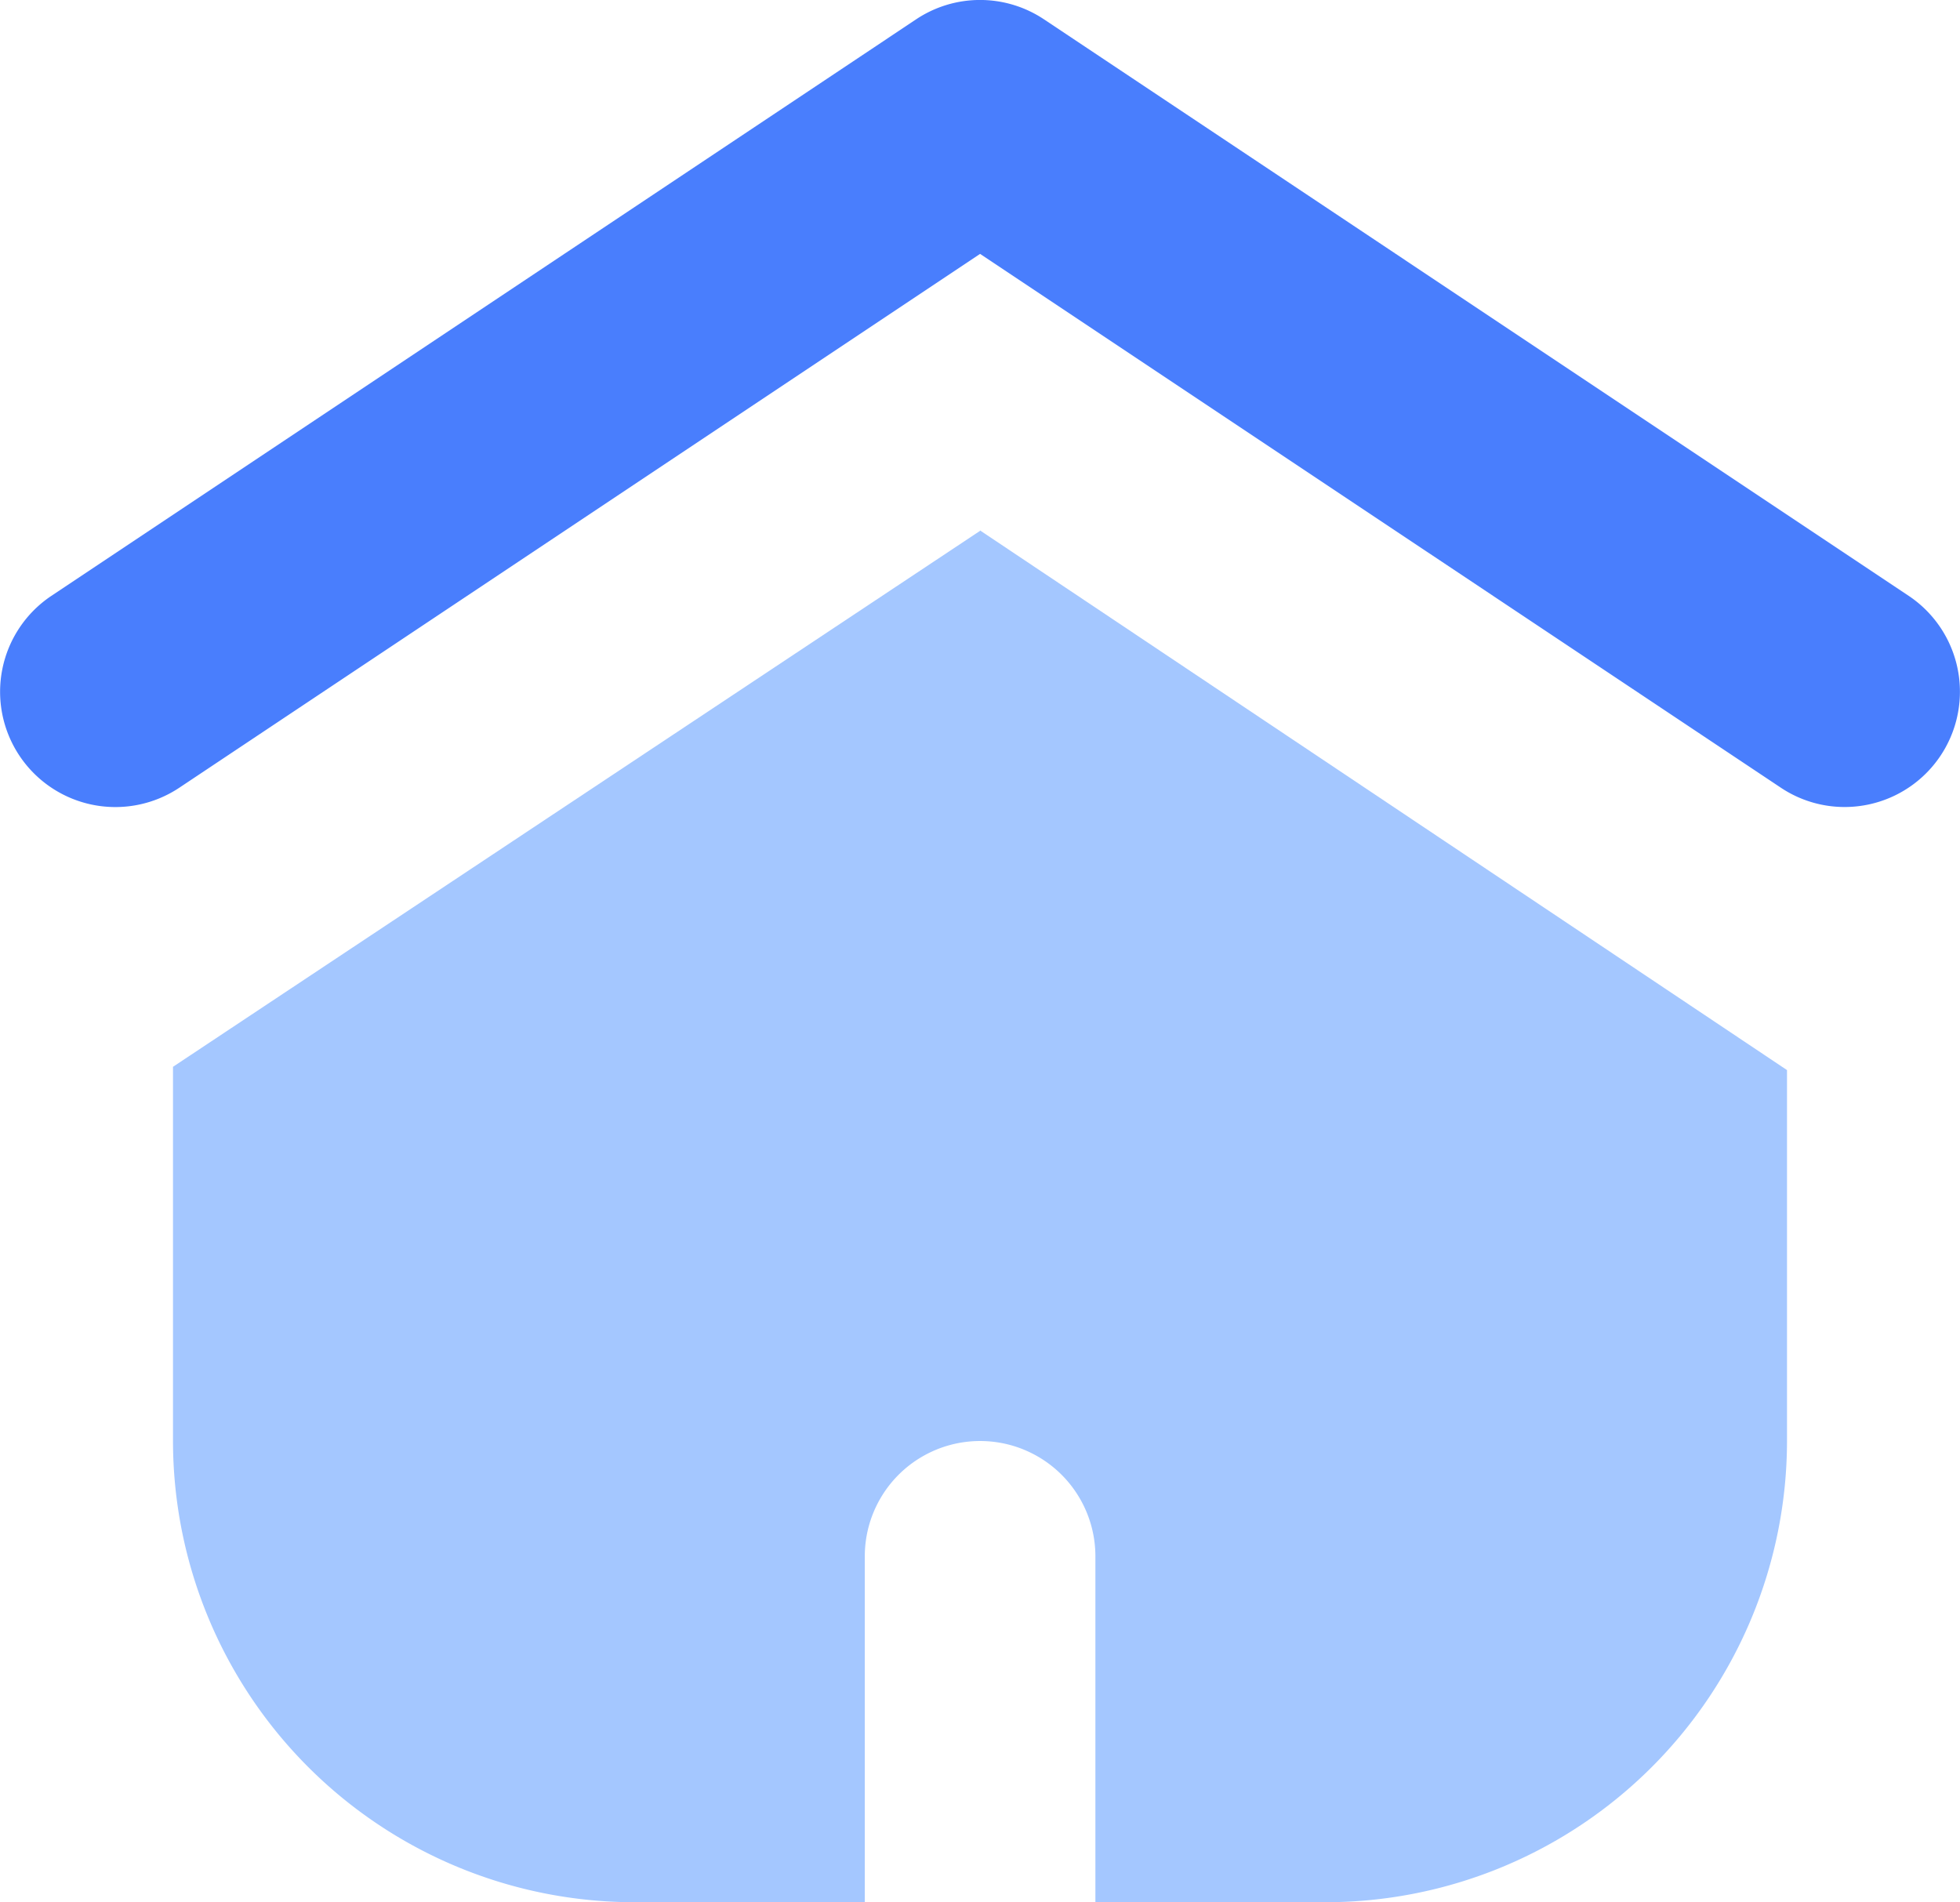
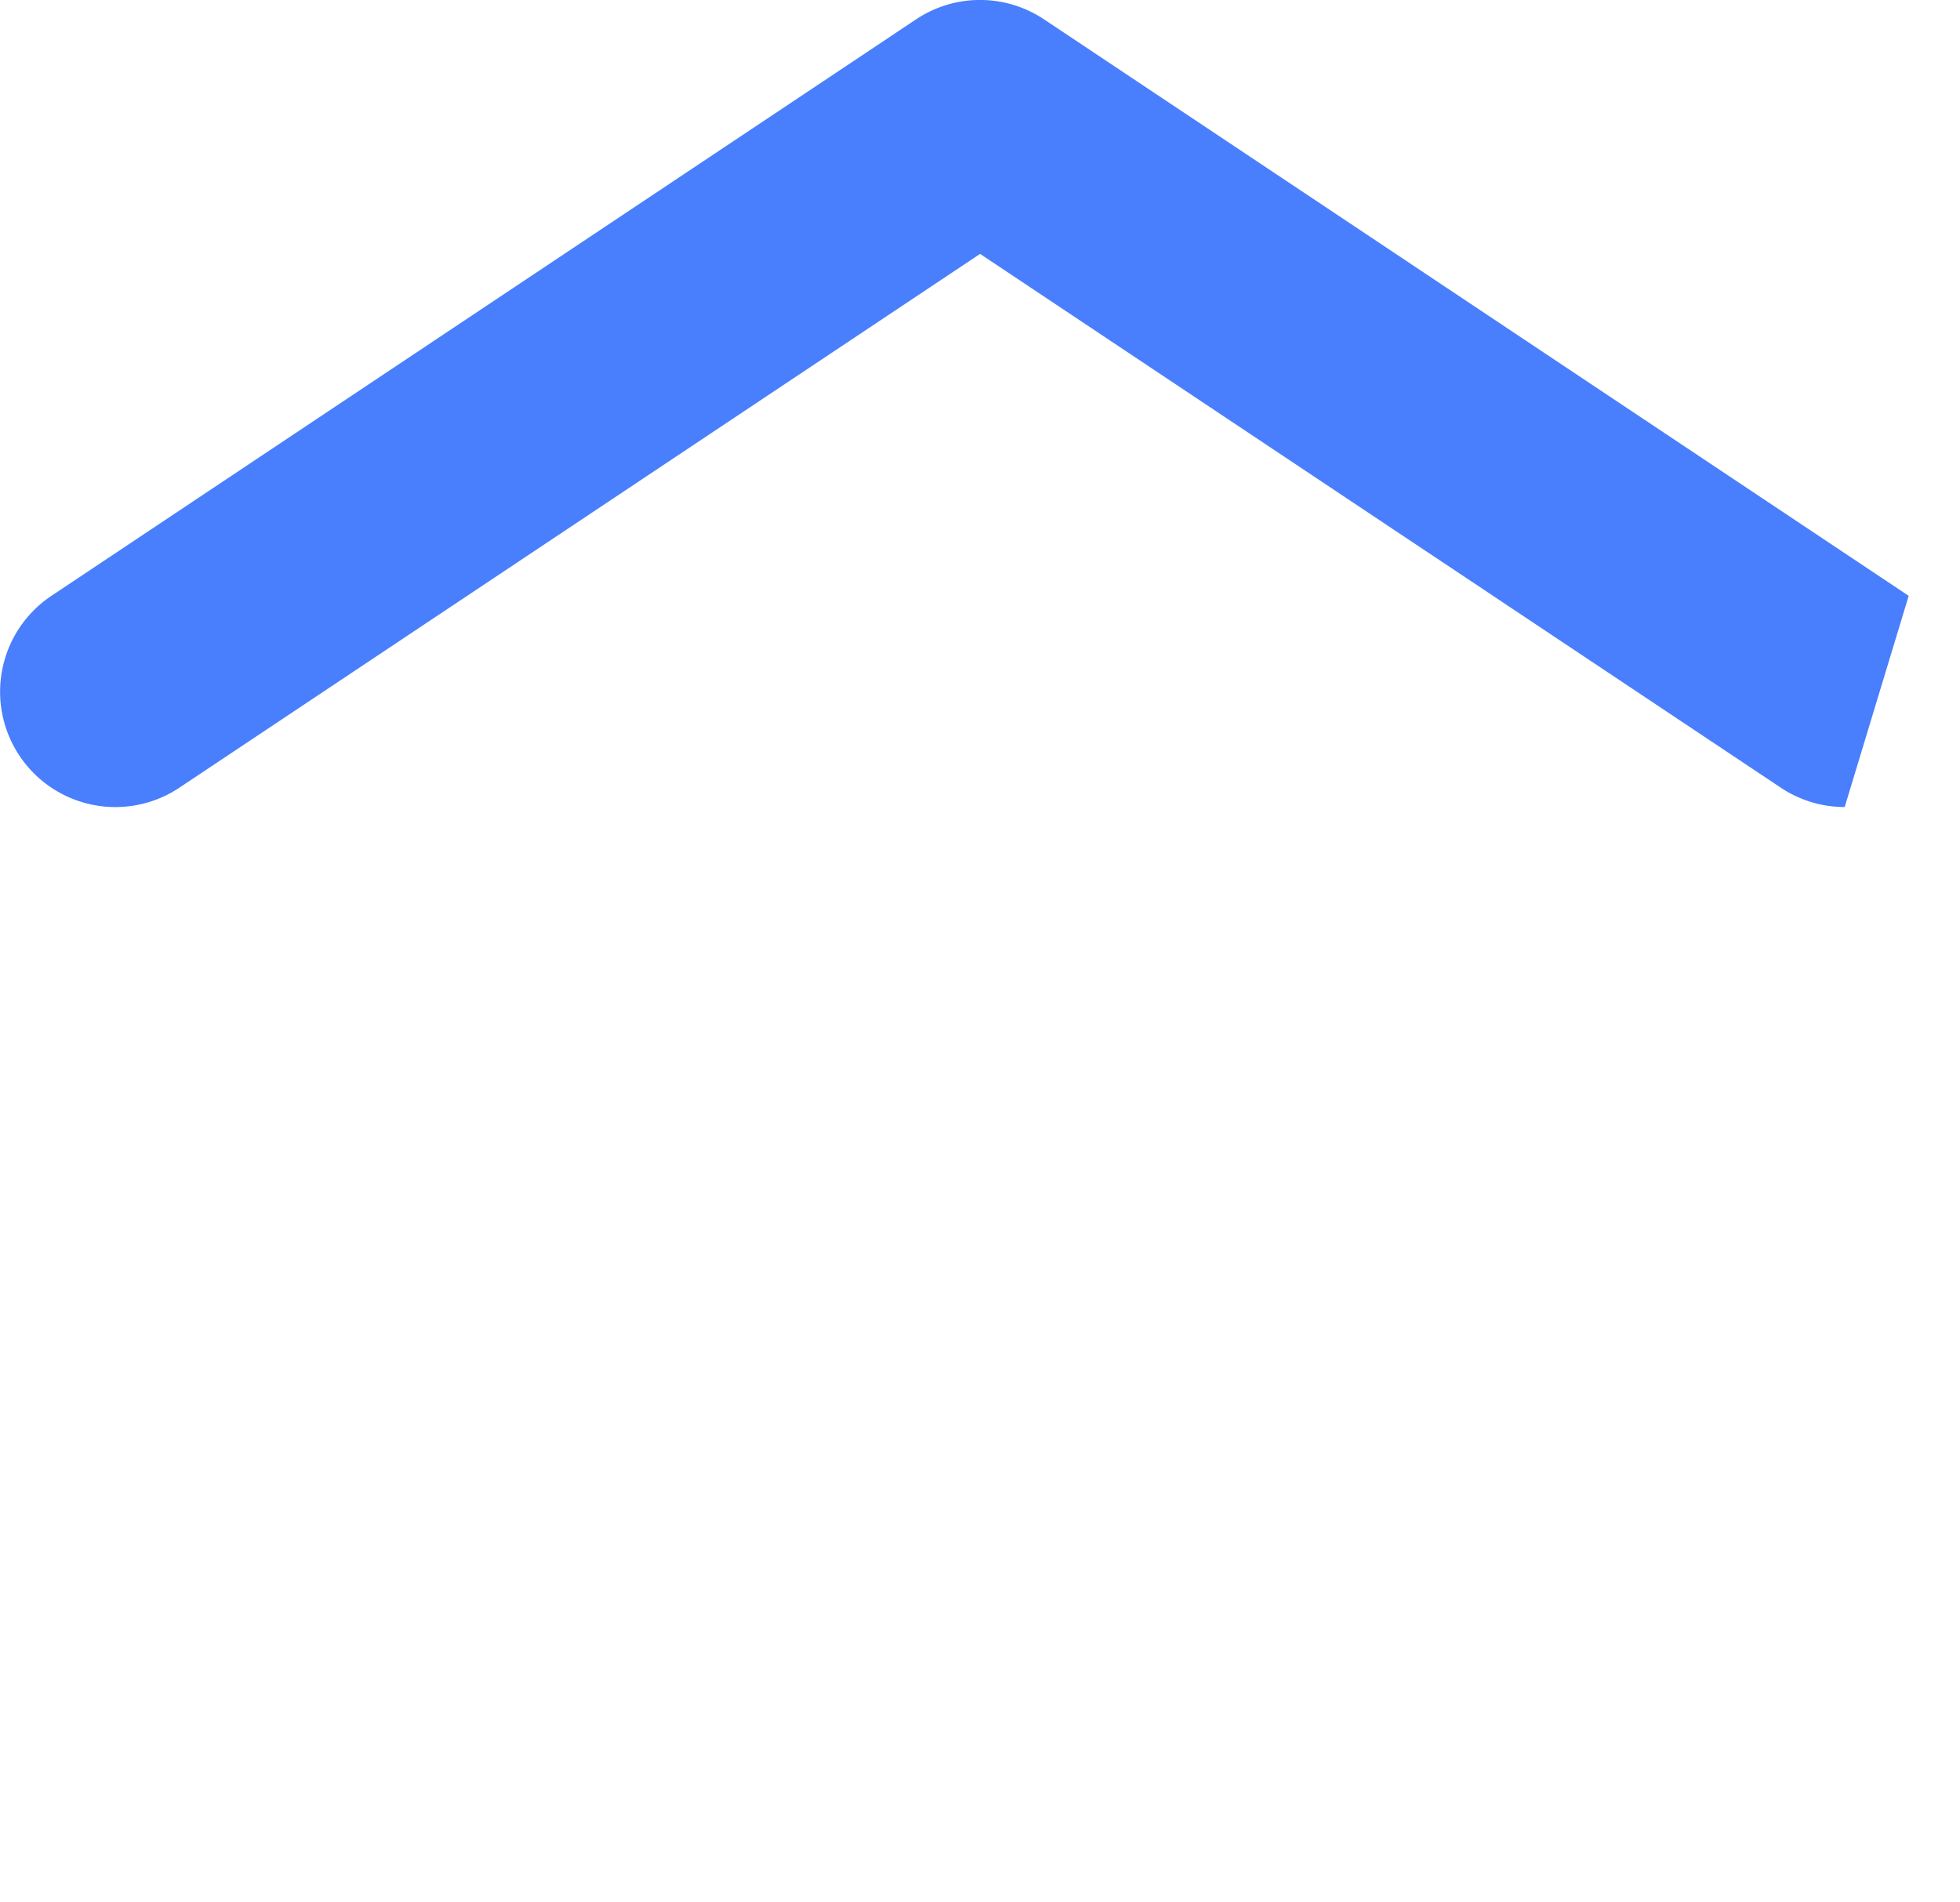
<svg xmlns="http://www.w3.org/2000/svg" width="20.28" height="19.682" viewBox="0 0 20.28 19.682">
  <g transform="translate(-1.499 -1.5)">
-     <path d="M11.35,6.105,3,11.65v3.872a4.776,4.776,0,0,0,4.772,4.772h2.386V16.715a1.193,1.193,0,0,1,2.386,0v3.579h2.386A4.776,4.776,0,0,0,19.7,15.522V11.684L11.35,6.1Z" transform="translate(0.289 0.888)" fill="#a4c7ff" />
-     <path d="M20.586,9.85a1.188,1.188,0,0,1-.661-.2L11.64,4.127,3.355,9.65A1.193,1.193,0,1,1,2.031,7.665L10.978,1.7a1.192,1.192,0,0,1,1.323,0l8.947,5.965a1.193,1.193,0,0,1-.663,2.185Z" fill="#497efd" />
+     <path d="M20.586,9.85a1.188,1.188,0,0,1-.661-.2L11.64,4.127,3.355,9.65A1.193,1.193,0,1,1,2.031,7.665L10.978,1.7a1.192,1.192,0,0,1,1.323,0l8.947,5.965Z" fill="#497efd" />
  </g>
</svg>